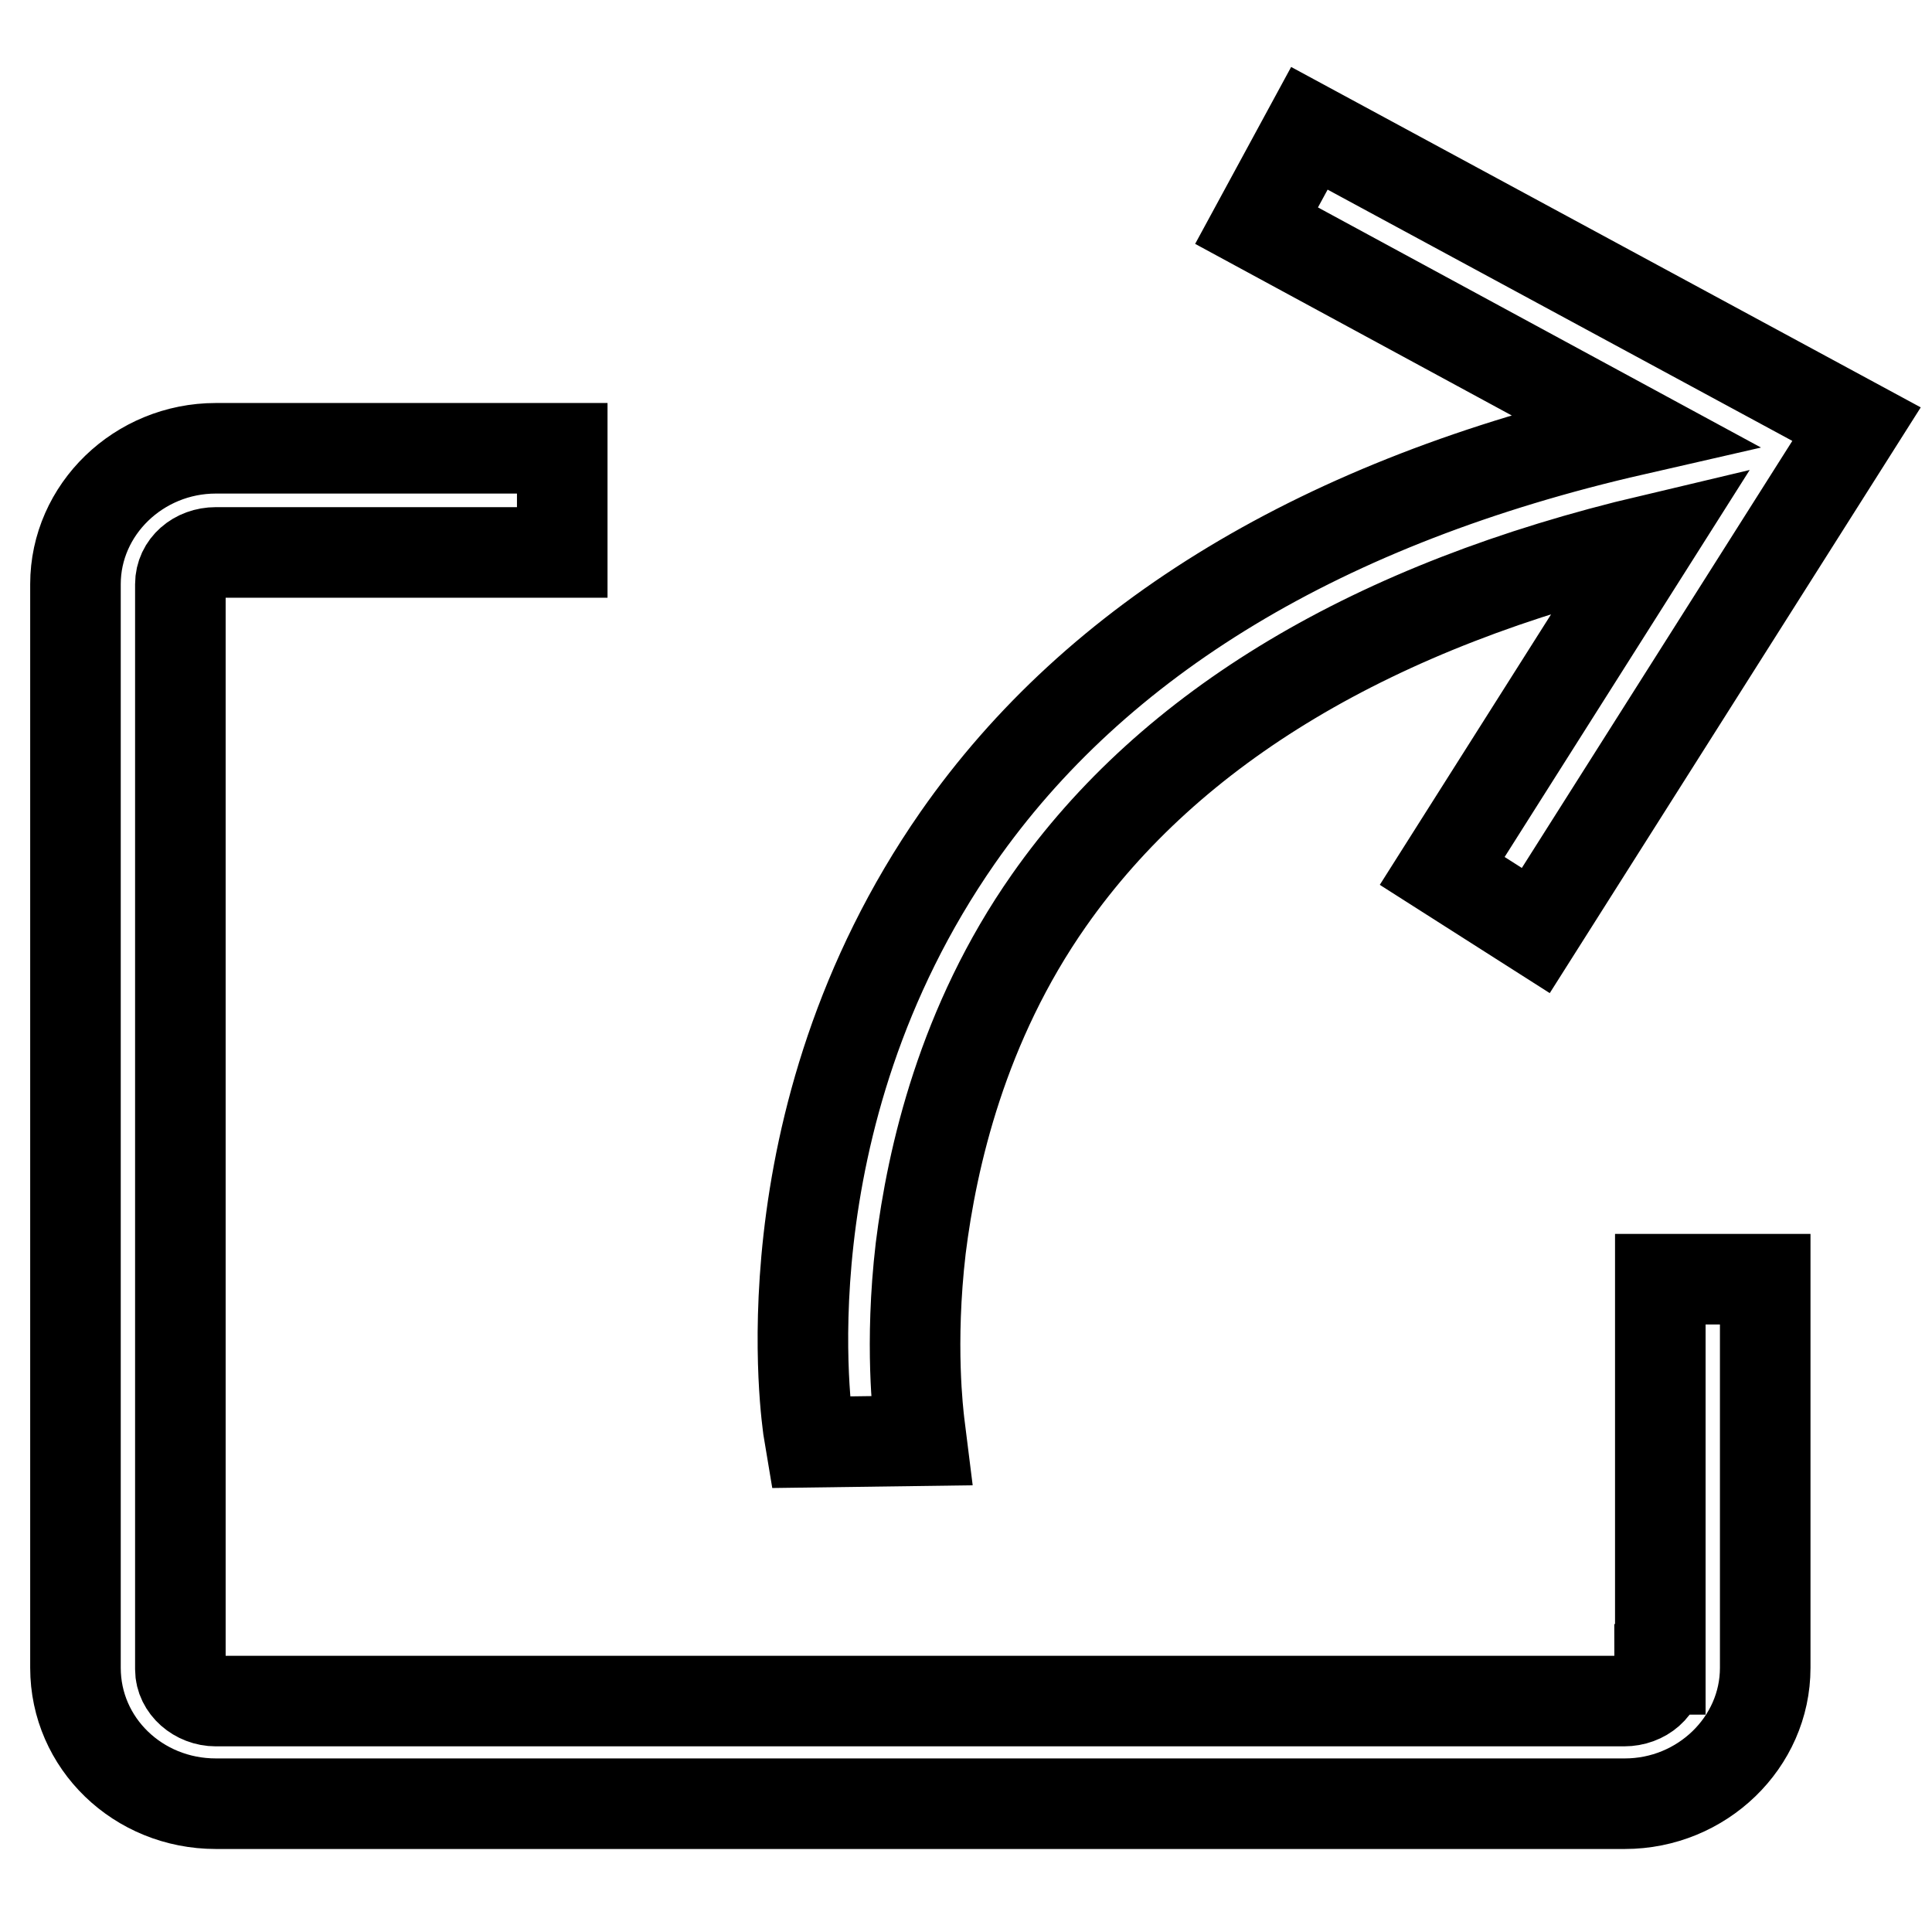
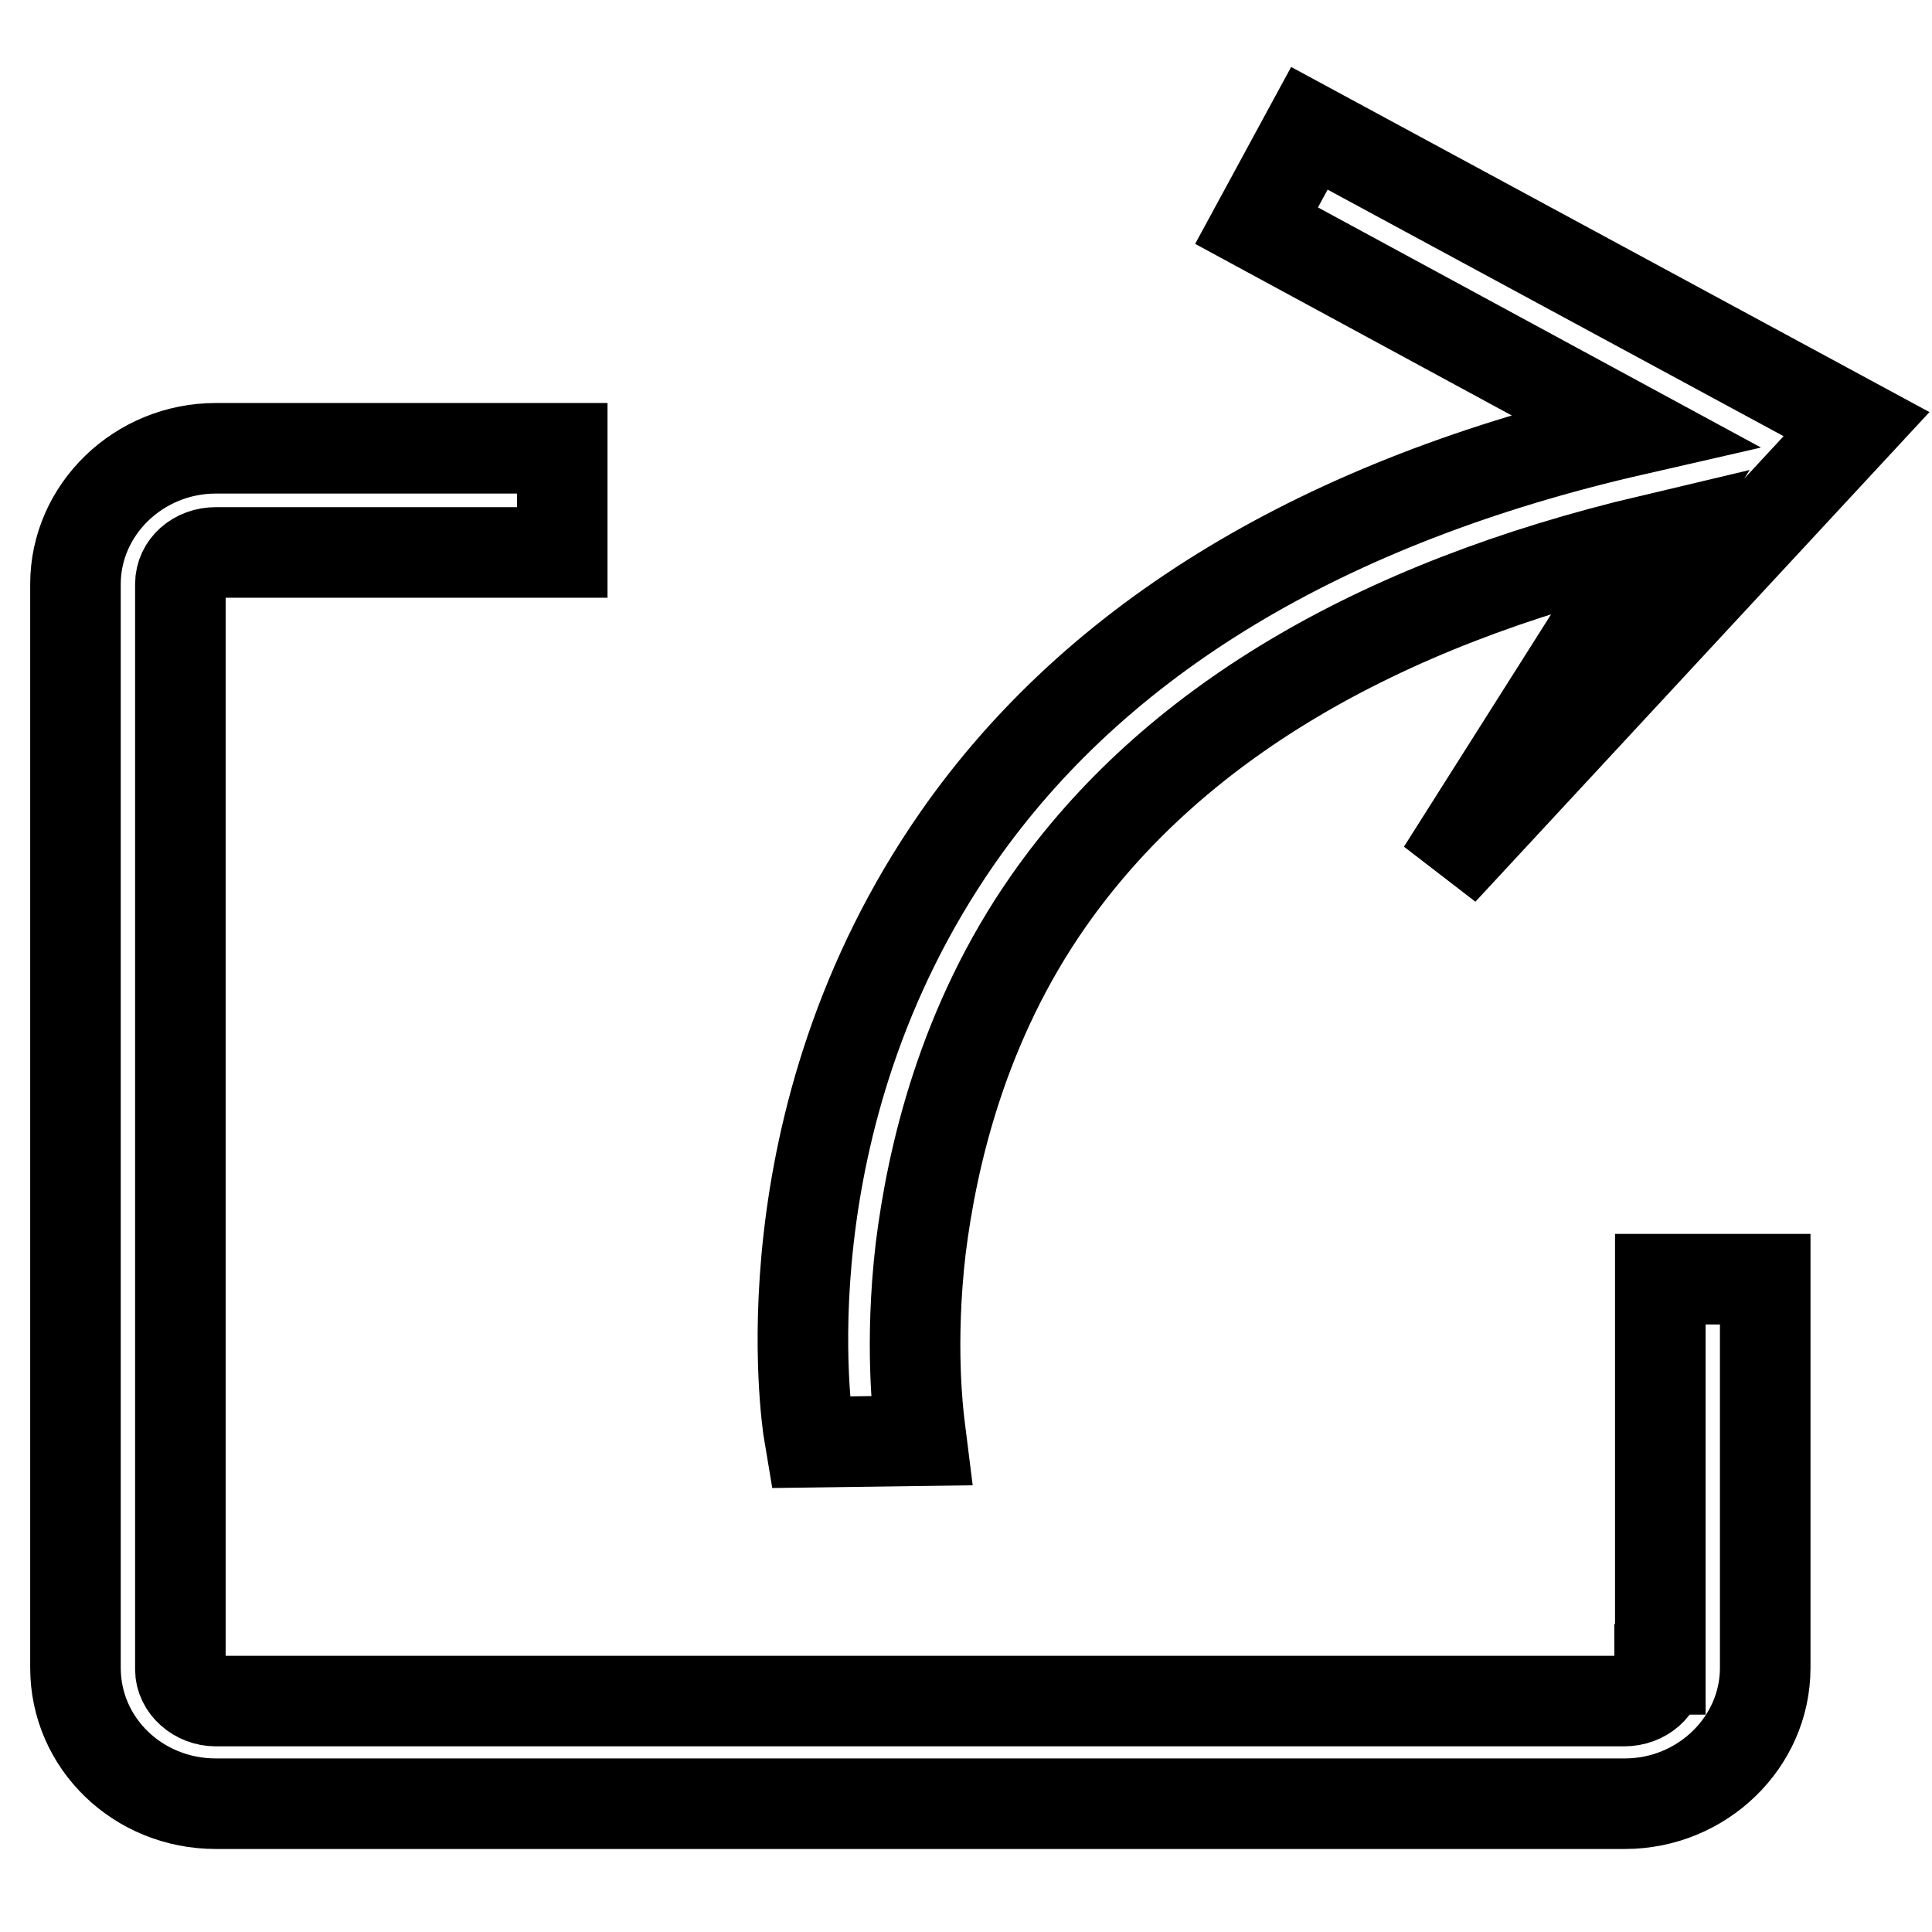
<svg xmlns="http://www.w3.org/2000/svg" version="1.1" x="0px" y="0px" viewBox="0 0 256 256" enable-background="new 0 0 256 256" xml:space="preserve">
  <g>
-     <path stroke-width="12" fill-opacity="0" stroke="#000000" d="M107.4,191.1l14.7-0.2l-0.3-2.4c-0.1-1-1.3-10.3,0.2-23.1c1.5-12,5.5-29.7,17-46.1 c16.2-23.1,43.1-39.1,79.9-47.8l-27.8,43.9l12.4,7.9L246,56.2L173.5,17l-7,12.9l50,27.1c-41.1,9.4-71.2,27.6-89.6,54 c-26.3,37.8-19.8,78-19.8,78.3L107.4,191.1z M219.9,221.2c0,2.4-2.1,4.2-4.7,4.2H28.6c-2.5,0-4.7-1.9-4.7-4.2V77.4 c0-2.4,2.1-4.2,4.7-4.2h45.9V59.4H28.6c-10.2,0-18.6,8.1-18.6,18V221c0,10,8.3,18,18.6,18h186.7c10.2,0,18.6-8.1,18.6-18v-51.5H220 v51.7H219.9z" />
+     <path stroke-width="12" fill-opacity="0" stroke="#000000" d="M107.4,191.1l14.7-0.2l-0.3-2.4c-0.1-1-1.3-10.3,0.2-23.1c1.5-12,5.5-29.7,17-46.1 c16.2-23.1,43.1-39.1,79.9-47.8l-27.8,43.9L246,56.2L173.5,17l-7,12.9l50,27.1c-41.1,9.4-71.2,27.6-89.6,54 c-26.3,37.8-19.8,78-19.8,78.3L107.4,191.1z M219.9,221.2c0,2.4-2.1,4.2-4.7,4.2H28.6c-2.5,0-4.7-1.9-4.7-4.2V77.4 c0-2.4,2.1-4.2,4.7-4.2h45.9V59.4H28.6c-10.2,0-18.6,8.1-18.6,18V221c0,10,8.3,18,18.6,18h186.7c10.2,0,18.6-8.1,18.6-18v-51.5H220 v51.7H219.9z" />
  </g>
</svg>